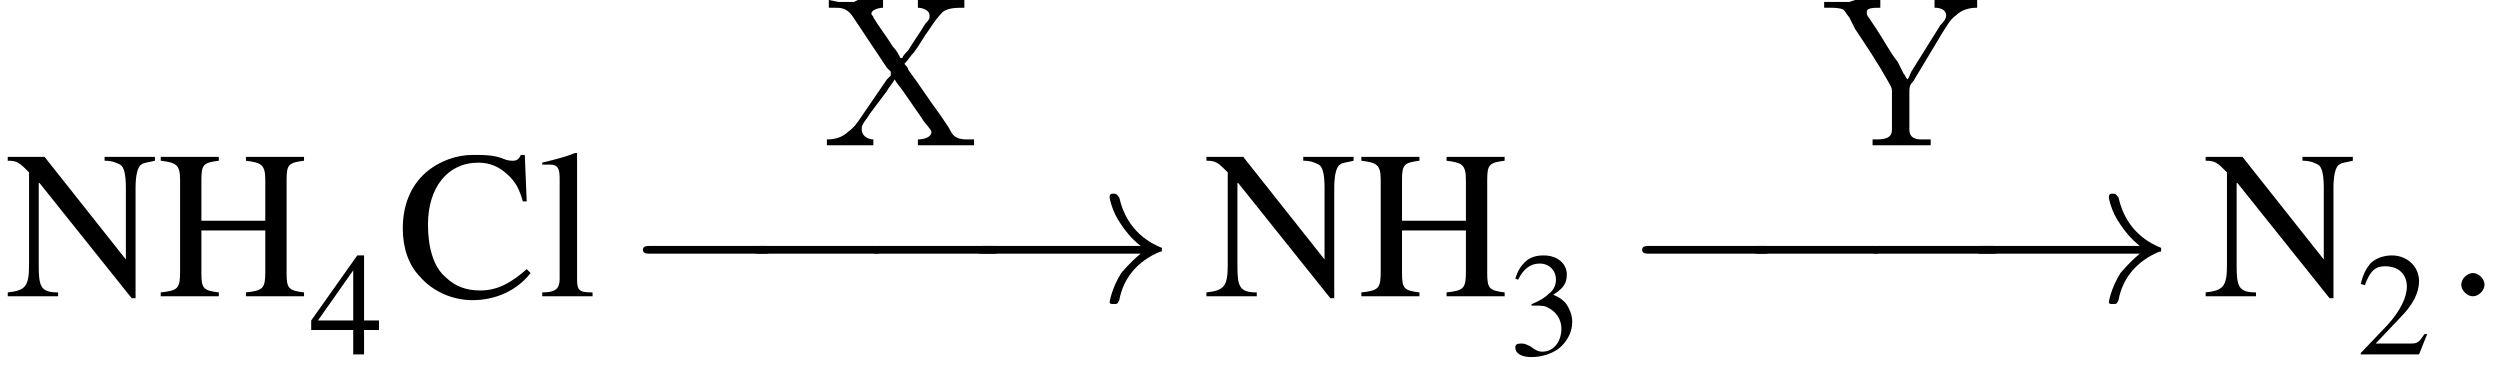
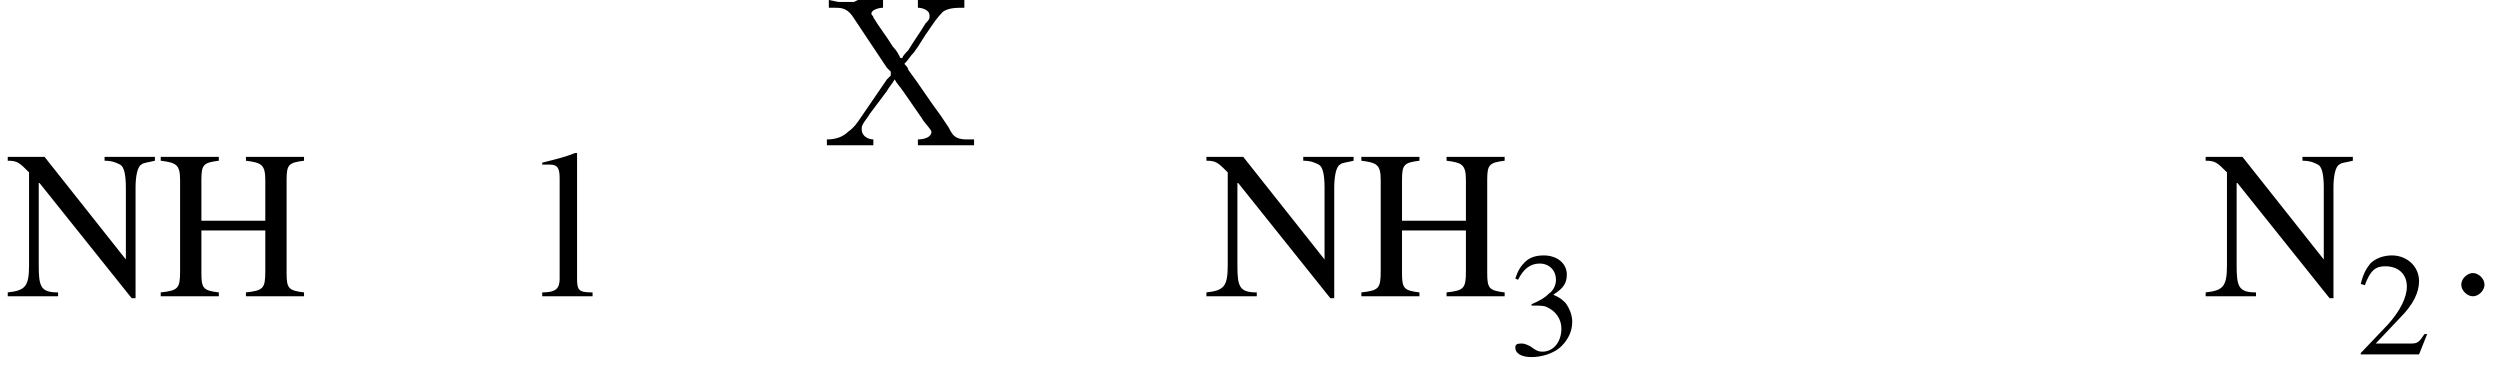
<svg xmlns="http://www.w3.org/2000/svg" xmlns:xlink="http://www.w3.org/1999/xlink" version="1.1" width="129.1pt" height="19.4pt" viewBox="23.9 0.0 129.1 19.4">
  <defs>
    <path id="g7-58" d="M2.1-.6C2.1-.9 1.8-1.2 1.5-1.2S.9-.9 .9-.6S1.2 0 1.5 0S2.1-.3 2.1-.6Z" />
-     <path id="g1-0" d="M7.2-2.5C7.3-2.5 7.5-2.5 7.5-2.7S7.3-2.9 7.2-2.9H1.3C1.1-2.9 .9-2.9 .9-2.7S1.1-2.5 1.3-2.5H7.2Z" />
-     <path id="g1-33" d="M9.1-2.5C8.5-2 8.2-1.6 8.1-1.5C7.6-.7 7.5 0 7.5 0C7.5 .1 7.6 .1 7.7 .1C7.9 .1 7.9 .1 8-.1C8.2-1.2 8.9-2.1 10.1-2.6C10.2-2.6 10.2-2.6 10.2-2.7S10.2-2.8 10.2-2.8C9.7-3 8.4-3.6 8-5.4C7.9-5.5 7.9-5.6 7.7-5.6C7.6-5.6 7.5-5.6 7.5-5.4C7.5-5.4 7.6-4.7 8.1-4C8.3-3.7 8.6-3.3 9.1-2.9H1C.8-2.9 .6-2.9 .6-2.7S.8-2.5 1-2.5H9.1Z" />
    <use id="g15-67" xlink:href="#g3-67" />
    <use id="g15-72" xlink:href="#g3-72" />
    <use id="g15-78" xlink:href="#g3-78" />
    <use id="g15-108" xlink:href="#g3-108" />
    <use id="g11-50" xlink:href="#g3-50" transform="scale(.7)" />
    <use id="g11-51" xlink:href="#g3-51" transform="scale(.7)" />
    <use id="g11-52" xlink:href="#g3-52" transform="scale(.7)" />
    <path id="g3-50" d="M5.2-1.5L5-1.5C4.6-.9 4.5-.8 4-.8H1.4L3.2-2.7C4.2-3.7 4.6-4.6 4.6-5.4C4.6-6.5 3.7-7.3 2.6-7.3C2-7.3 1.4-7.1 1-6.7C.7-6.3 .5-6 .3-5.2L.6-5.1C1-6.2 1.4-6.5 2.1-6.5C3.1-6.5 3.7-5.9 3.7-5C3.7-4.2 3.2-3.2 2.3-2.2L.3-.1V0H4.6L5.2-1.5Z" />
    <path id="g3-51" d="M1.7-3.6C2.3-3.6 2.6-3.6 2.8-3.5C3.5-3.2 3.9-2.6 3.9-1.9C3.9-.9 3.3-.2 2.5-.2C2.2-.2 2-.3 1.6-.6C1.2-.8 1.1-.8 .9-.8C.6-.8 .5-.7 .5-.5C.5-.1 .9 .2 1.7 .2C2.5 .2 3.4-.1 3.9-.6S4.7-1.7 4.7-2.4C4.7-2.9 4.5-3.4 4.2-3.8C4-4 3.8-4.2 3.3-4.4C4.1-4.9 4.3-5.3 4.3-5.9C4.3-6.7 3.6-7.3 2.6-7.3C2.1-7.3 1.6-7.2 1.2-6.8C.9-6.5 .7-6.2 .5-5.6L.7-5.5C1.1-6.3 1.6-6.7 2.3-6.7C3-6.7 3.5-6.2 3.5-5.5C3.5-5.1 3.3-4.7 3-4.5C2.7-4.2 2.4-4 1.7-3.7V-3.6Z" />
-     <path id="g3-52" d="M5.1-2.5H4V-7.3H3.5L.1-2.5V-1.8H3.2V0H4V-1.8H5.1V-2.5ZM3.2-2.5H.6L3.2-6.2V-2.5Z" />
-     <path id="g3-67" d="M6.7-4.9L6.6-7.3H6.4C6.3-7.1 6.2-7 6-7C5.9-7 5.7-7 5.5-7.1C5-7.3 4.5-7.3 3.9-7.3C3.1-7.3 2.2-7 1.5-6.4C.7-5.7 .3-4.7 .3-3.5C.3-2.5 .6-1.6 1.2-1C1.8-.3 2.8 .2 3.9 .2C5.1 .2 6.2-.3 6.9-1.2L6.7-1.4C5.9-.7 5.2-.3 4.3-.3C3.6-.3 3-.5 2.5-1C1.9-1.5 1.6-2.5 1.6-3.7C1.6-5.6 2.6-6.9 4.2-6.9C4.8-6.9 5.3-6.7 5.8-6.2C6.1-5.9 6.3-5.6 6.5-4.9H6.7Z" />
    <path id="g3-72" d="M2.3-3.9V-6C2.3-6.8 2.4-6.9 3.2-7V-7.2H.2V-7C1-6.9 1.2-6.8 1.2-6V-1.3C1.2-.4 1.1-.3 .2-.2V0H3.2V-.2C2.4-.3 2.3-.4 2.3-1.2V-3.4H5.6V-1.3C5.6-.4 5.5-.3 4.6-.2V0H7.6V-.2C6.8-.3 6.7-.4 6.7-1.2V-6C6.7-6.8 6.8-6.9 7.6-7V-7.2H4.6V-7C5.4-6.9 5.6-6.8 5.6-6V-3.9H2.3Z" />
    <path id="g3-78" d="M6.7 .1V-5.6C6.7-6.2 6.8-6.7 7-6.8C7.1-6.9 7.3-6.9 7.7-7V-7.2H5.1V-7C5.5-7 5.7-6.9 5.9-6.8C6.1-6.7 6.2-6.3 6.2-5.6V-1.9L2-7.2H.1V-7C.6-7 .7-6.9 1.2-6.4V-1.6C1.2-.5 1-.3 .1-.2V0H2.7V-.2C1.8-.2 1.7-.5 1.7-1.6V-5.9L6.5 .1H6.7Z" />
    <path id="g3-108" d="M.2-6.8H.3C.4-6.8 .5-6.8 .6-6.8C1-6.8 1.1-6.6 1.1-6.1V-.9C1.1-.4 .9-.2 .2-.2V0H2.8V-.2C2.1-.2 2-.3 2-.9V-7.4L1.9-7.4C1.4-7.2 1-7.1 .2-6.9V-6.8Z" />
    <path id="g17-45" d="M.1-2.7V-2.1H3V-2.7H.1Z" />
    <path id="g17-88" d="M.4-7.5V-7.1H.7C1-7.1 1.3-7.1 1.6-6.7C2.2-5.8 2.8-4.9 3.4-4L3.6-3.8C3.6-3.8 3.6-3.8 3.6-3.7C3.6-3.7 3.6-3.6 3.6-3.6L3.4-3.4C3-2.8 2.5-2.1 2.1-1.5C1.9-1.2 1.7-.9 1.4-.7C1.1-.4 .7-.3 .3-.3V0H2.7V-.3C2.4-.3 2.1-.5 2.1-.8V-.9C2.1-1.1 2.4-1.4 2.5-1.6C2.8-2 3.1-2.4 3.4-2.8C3.5-3 3.7-3.2 3.8-3.4H3.8C3.9-3.2 4.1-3 4.3-2.7L5.2-1.4C5.3-1.2 5.7-.8 5.7-.7V-.7C5.7-.4 5.3-.3 5-.3V0H6.3L6.6 0H7.3L7.9 0V-.3H7.6C7.4-.3 7.2-.3 7-.4C6.8-.5 6.7-.7 6.6-.9L6.2-1.5C5.6-2.3 5.1-3.1 4.5-3.9C4.5-4 4.4-4.1 4.3-4.2V-4.2C4.5-4.4 4.6-4.6 4.8-4.8C5.1-5.2 5.3-5.6 5.6-6C5.8-6.3 6-6.6 6.3-6.9C6.6-7.1 7-7.1 7.4-7.1V-7.5H5V-7.1C5.2-7.1 5.6-7 5.6-6.7V-6.6C5.6-6.5 5.5-6.4 5.4-6.3C5.1-5.8 4.8-5.4 4.5-4.9C4.4-4.8 4.2-4.6 4.2-4.5H4.1C4-4.7 3.9-4.9 3.7-5.1C3.4-5.6 3-6.1 2.7-6.6C2.7-6.7 2.6-6.7 2.6-6.8V-6.8C2.6-7 3-7.1 3.2-7.1V-7.5H1.9L1.7-7.4H.9L.4-7.5Z" />
-     <path id="g17-89" d="M.1-7.4V-7.1H.4C.6-7.1 .9-7.1 1.1-7C1.2-6.9 1.3-6.7 1.4-6.6L1.7-6C2.3-5.1 2.9-4.2 3.4-3.3C3.5-3.1 3.6-3 3.6-2.8V-1.1C3.6-1 3.6-.9 3.6-.8C3.6-.4 3.3-.3 2.8-.3H2.6V0H3.8L4.1 0H5.6V-.3C5.4-.3 5.3-.3 5.1-.3C4.8-.3 4.5-.4 4.5-.8C4.5-.9 4.5-1 4.5-1V-2.8C4.5-3.1 4.6-3.2 4.7-3.3L6.2-5.8C6.4-6.1 6.6-6.5 6.9-6.7C7.2-7 7.6-7.1 8-7.1V-7.5H5.8V-7.1C6.1-7.1 6.4-7 6.4-6.7C6.4-6.5 6.2-6.3 6.1-6.2L4.6-3.8C4.5-3.6 4.5-3.5 4.4-3.4H4.4C4.3-3.5 4.3-3.6 4.2-3.7L3.9-4.3C3.5-4.8 3.2-5.4 2.8-6L2.4-6.6C2.3-6.7 2.3-6.8 2.3-6.9V-6.9C2.3-7.1 2.7-7.1 3-7.1V-7.5H1.7L1.4-7.4H.1Z" />
  </defs>
  <g id="page1">
    <use x="24.2" y="15.3" xlink:href="#g15-78" />
    <use x="32" y="15.3" xlink:href="#g15-72" />
    <use x="39.9" y="18.3" xlink:href="#g11-52" />
    <use x="44.4" y="15.3" xlink:href="#g15-67" />
    <use x="51.7" y="15.3" xlink:href="#g15-108" />
    <use x="66.3" y="7.5" xlink:href="#g17-88" />
    <use x="56.2" y="15.6" xlink:href="#g1-0" />
    <use x="61.9" y="15.6" xlink:href="#g1-0" />
    <use x="68" y="15.6" xlink:href="#g1-0" />
    <use x="73.7" y="15.6" xlink:href="#g1-33" />
    <use x="86.1" y="15.3" xlink:href="#g15-78" />
    <use x="94" y="15.3" xlink:href="#g15-72" />
    <use x="101.8" y="18.3" xlink:href="#g11-51" />
    <use x="118" y="7.5" xlink:href="#g17-89" />
    <use x="107.8" y="15.6" xlink:href="#g1-0" />
    <use x="113.5" y="15.6" xlink:href="#g1-0" />
    <use x="119.6" y="15.6" xlink:href="#g1-0" />
    <use x="125.3" y="15.6" xlink:href="#g1-33" />
    <use x="137.7" y="15.3" xlink:href="#g15-78" />
    <use x="145.6" y="18.3" xlink:href="#g11-50" />
    <use x="150.1" y="15.3" xlink:href="#g7-58" />
  </g>
</svg>